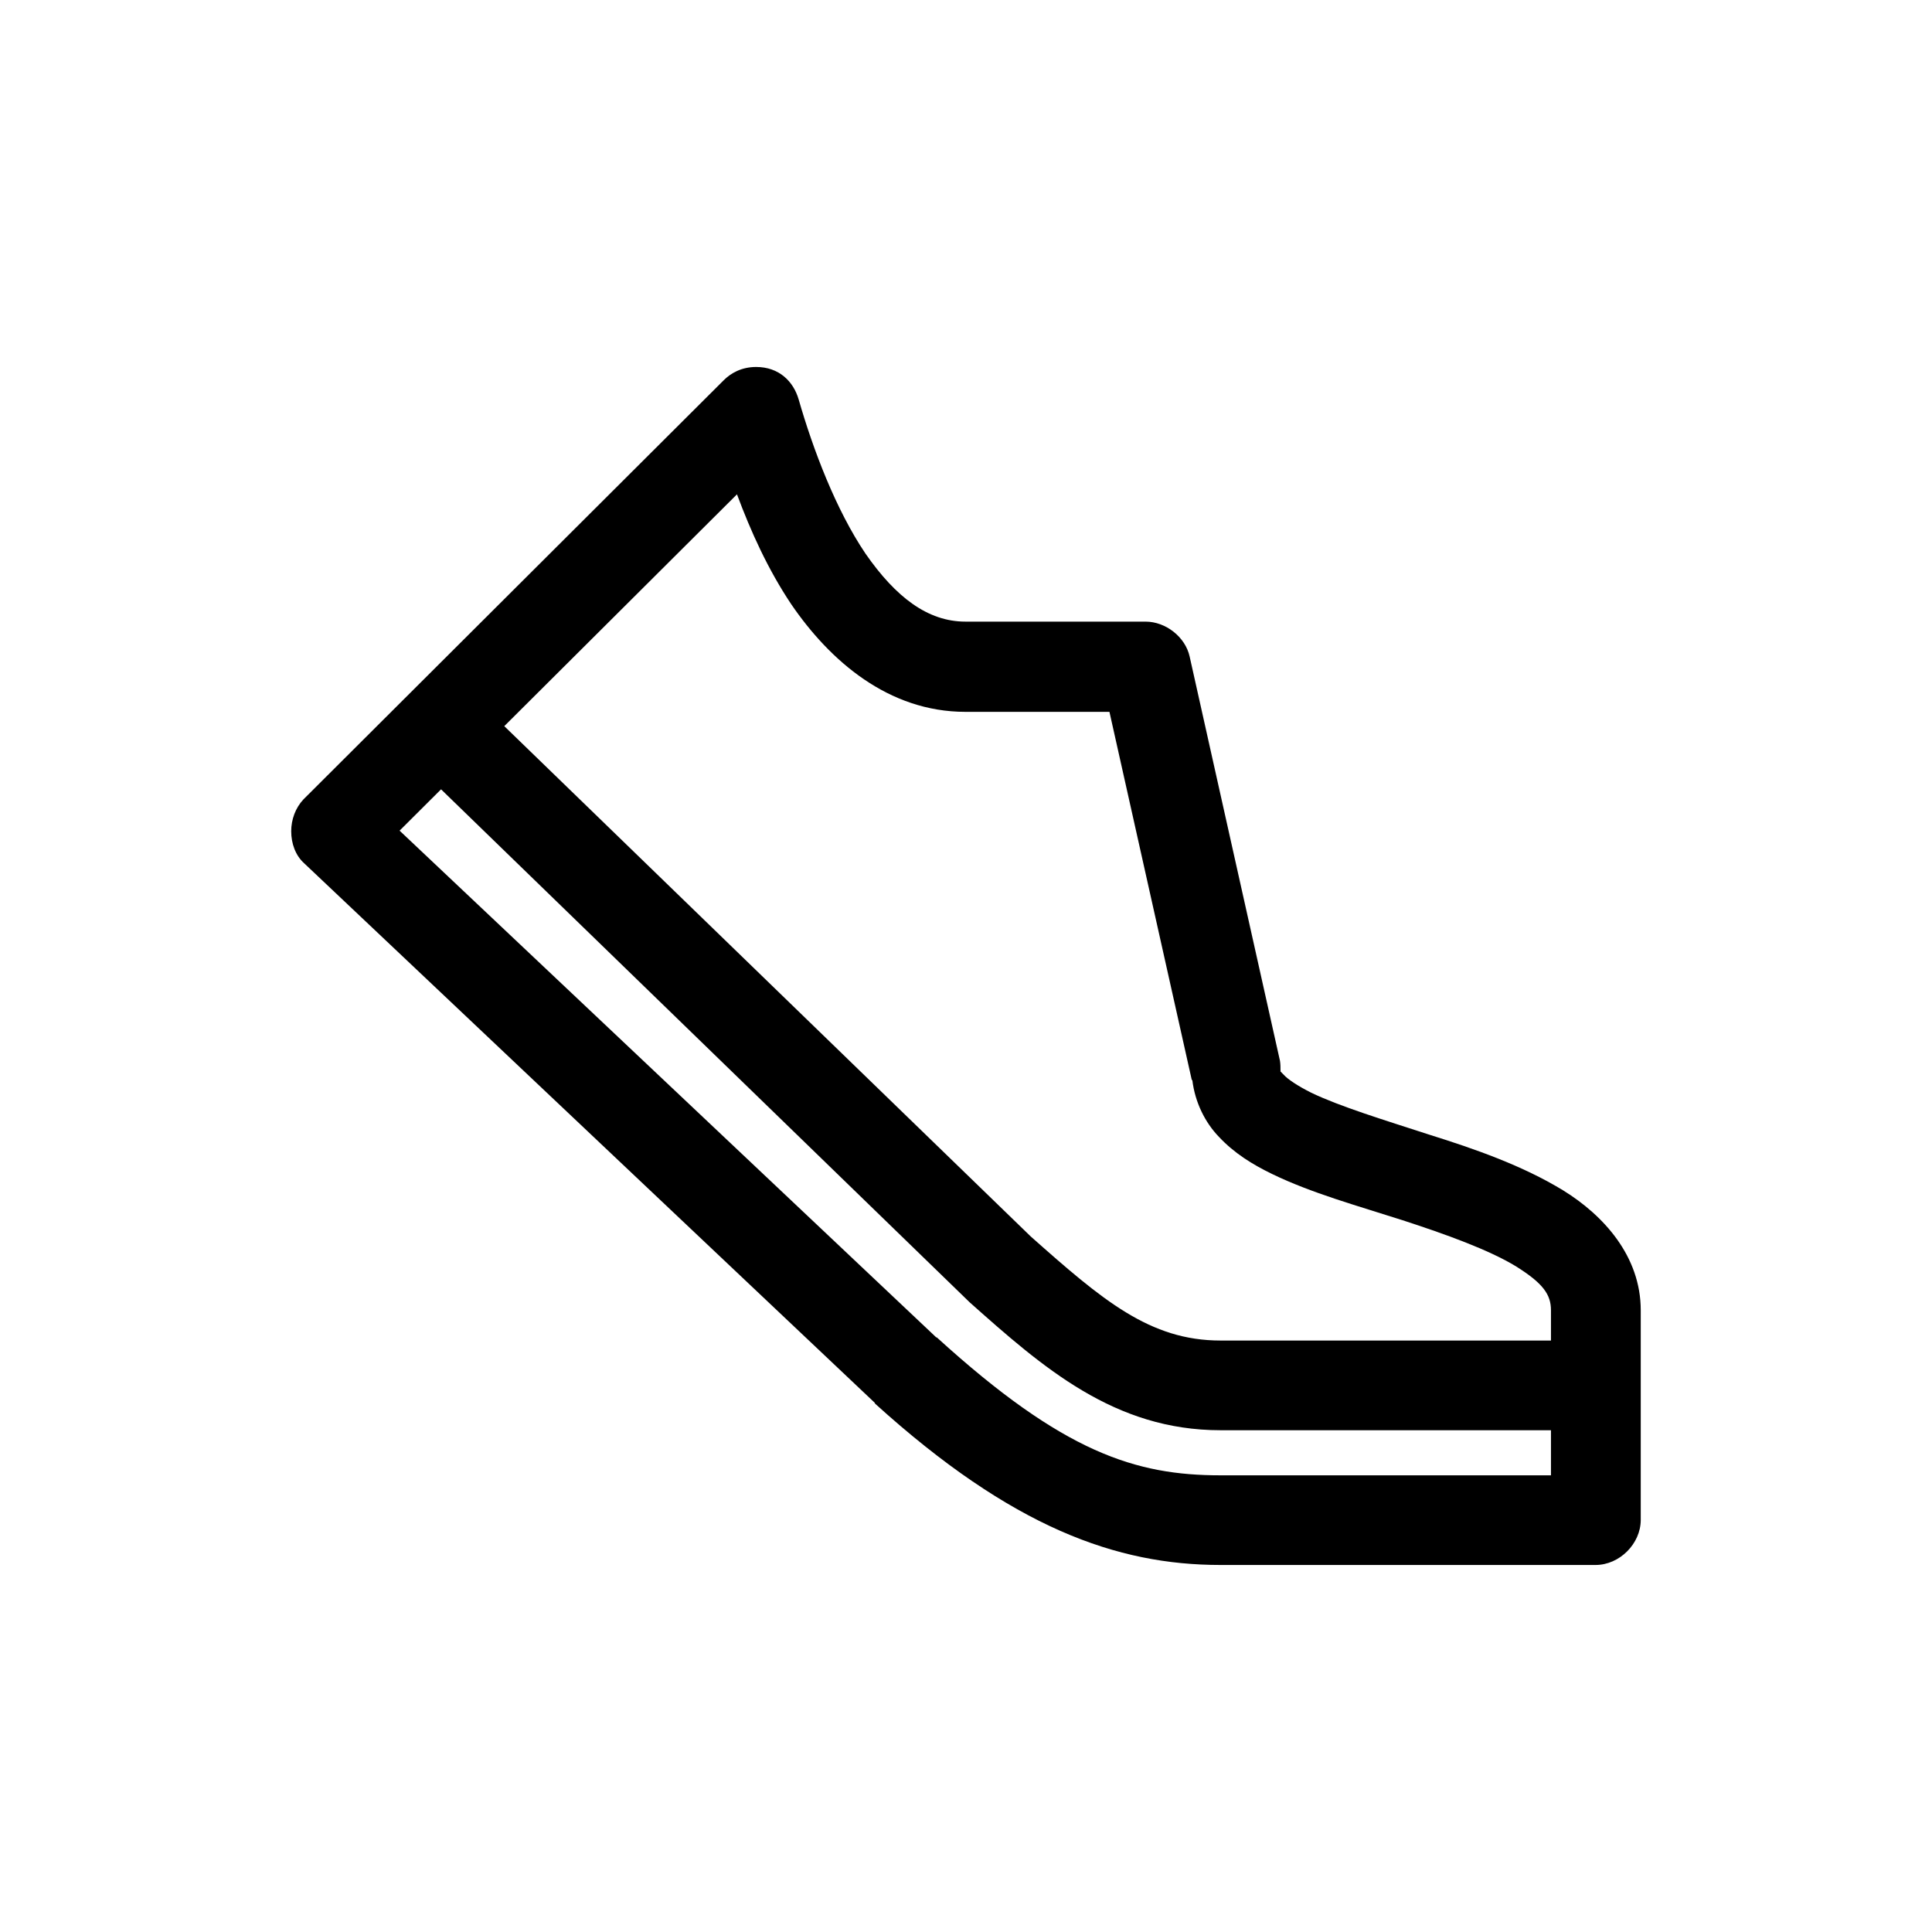
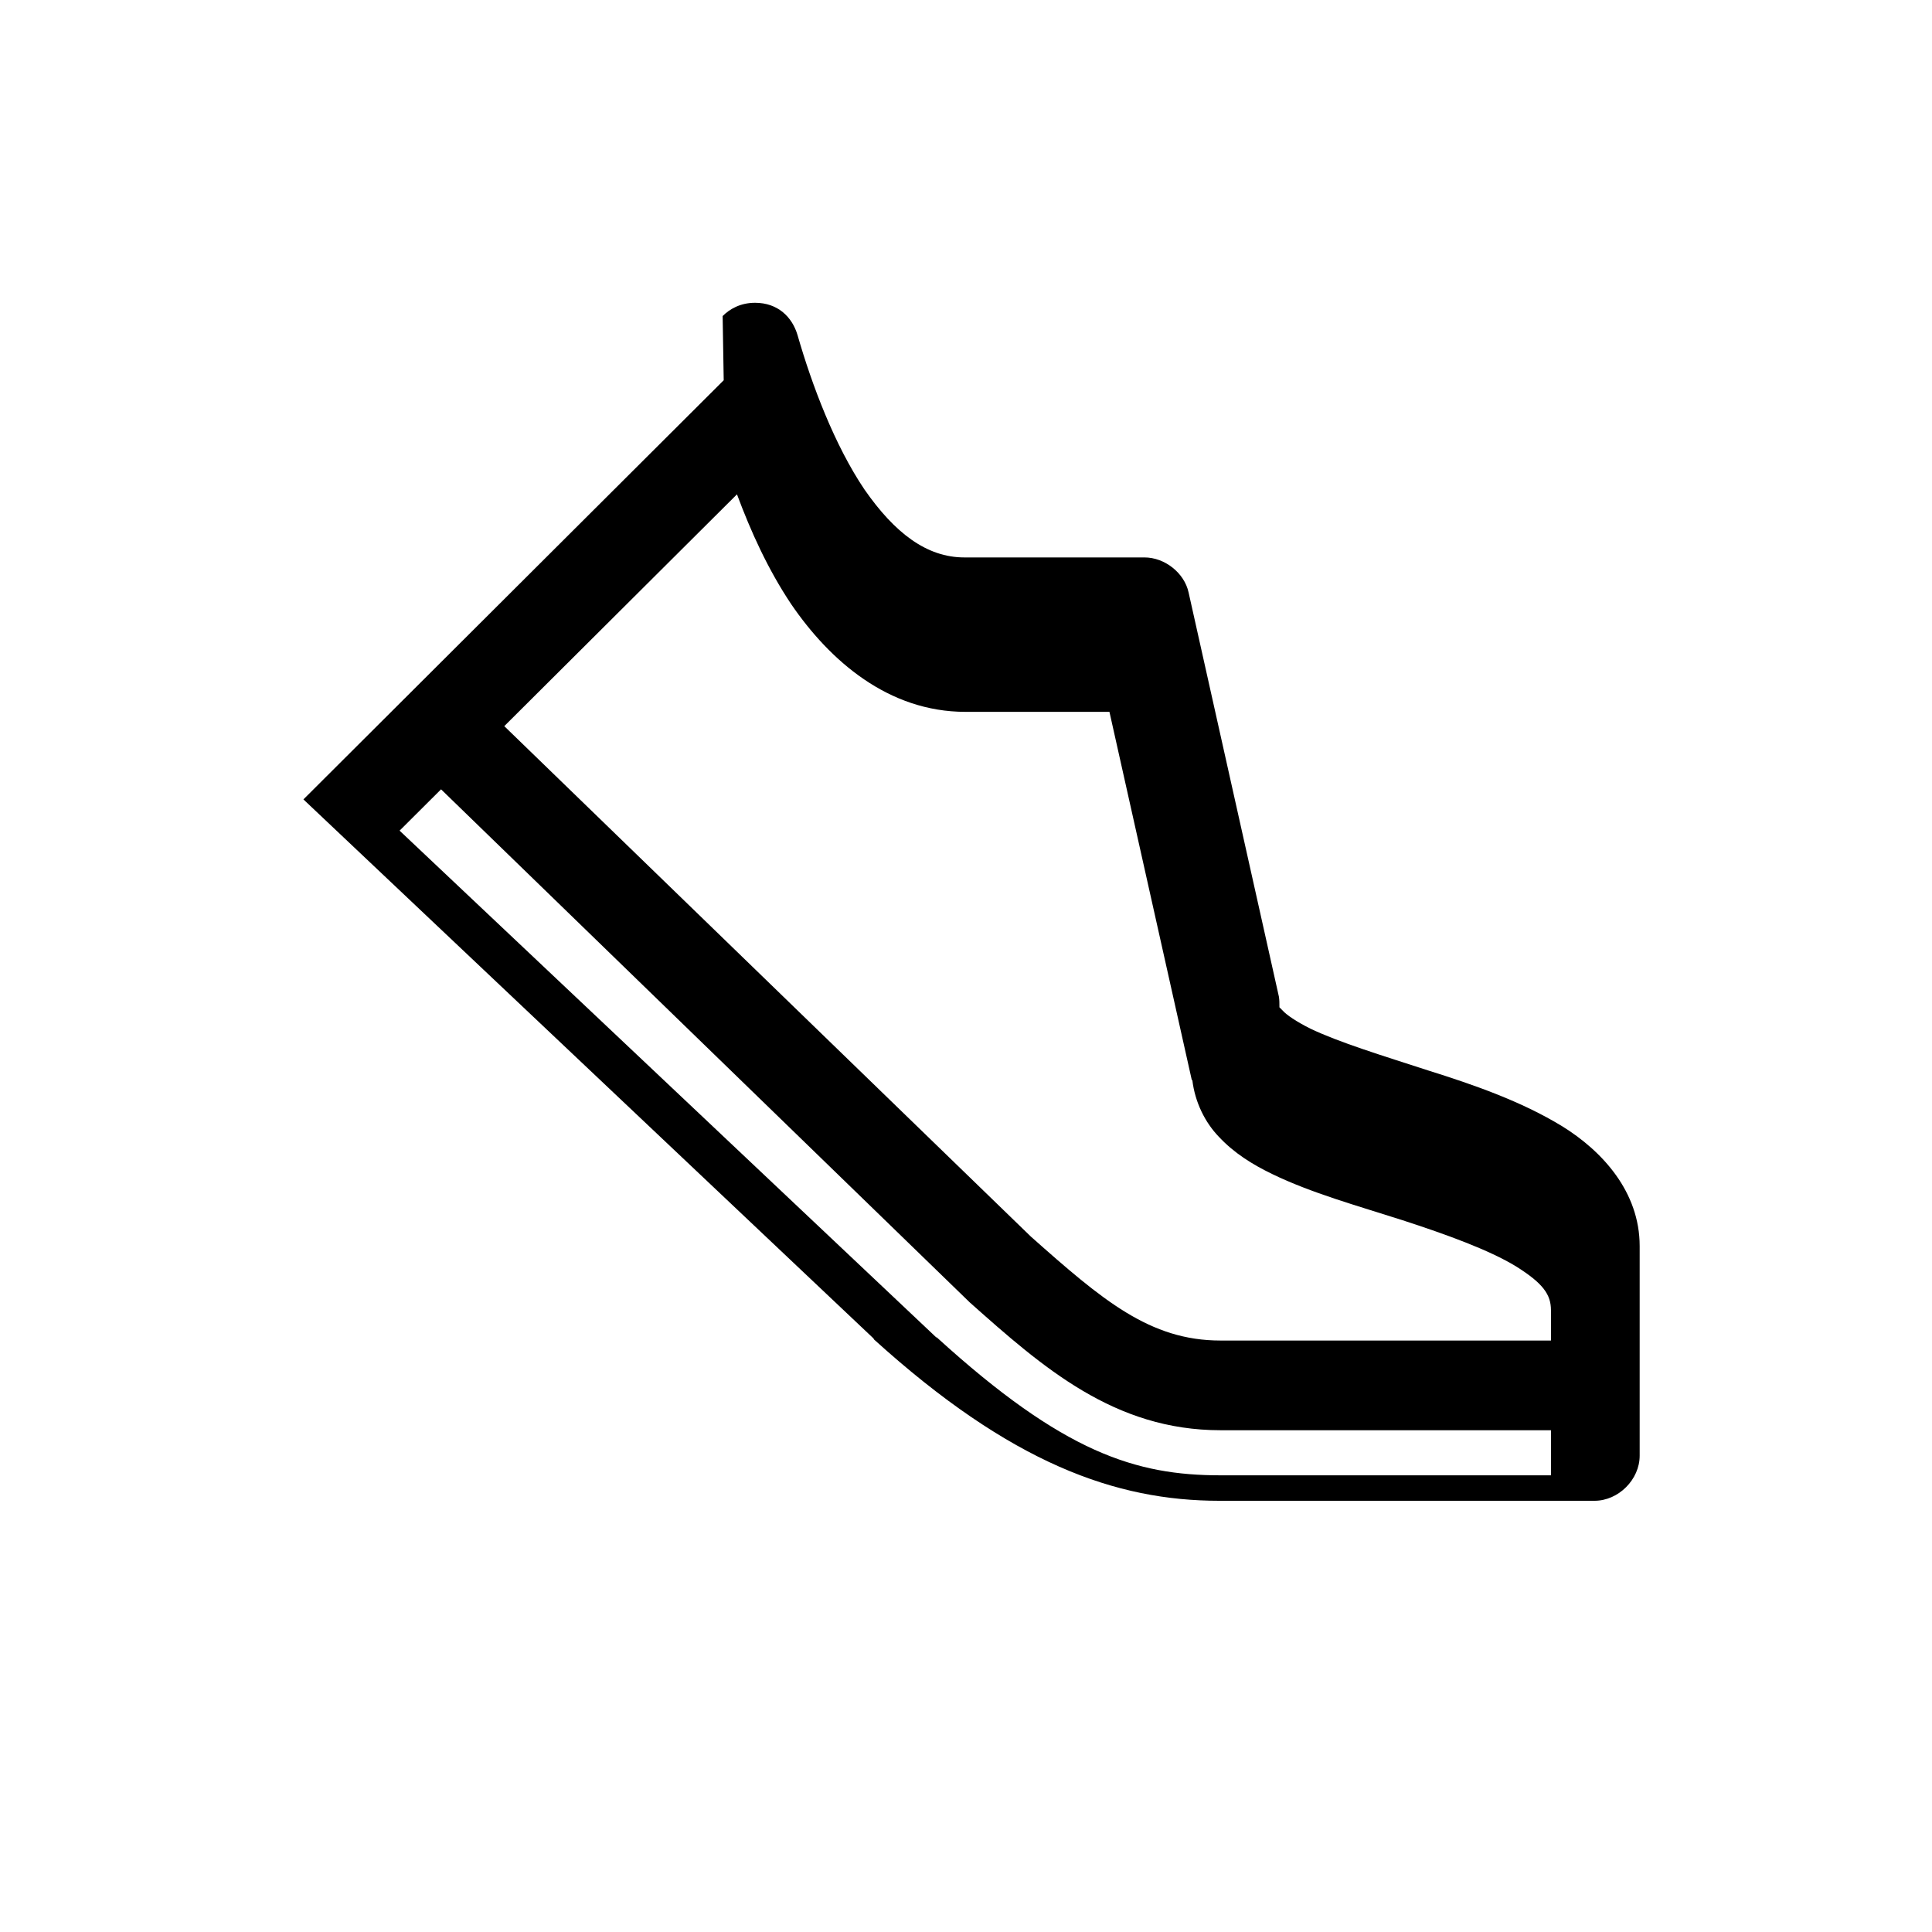
<svg xmlns="http://www.w3.org/2000/svg" fill="#000000" width="800px" height="800px" version="1.1" viewBox="144 144 512 512">
-   <path d="m335.79 244.77-111.38 111.08c-2.109 2.246-3.238 5.344-3.238 8.434 0 3.234 1.129 6.469 3.523 8.578l151.08 142.85c0 0.141 0.141 0.141 0.141 0.281 36.328 32.898 64.07 42.742 91.523 42.742h99.406c6.34 0 11.969-5.621 11.969-11.949v-55.547c0-14.34-9.859-25.164-20.559-31.773-10.836-6.609-23.371-10.969-35.477-14.766-12.113-3.934-23.652-7.453-31.262-11.105-3.664-1.828-6.34-3.656-7.32-4.781-1.129-1.129-0.848-0.84-0.848-0.984 0-0.84 0-1.824-0.137-2.672l-23.938-107.14c-1.129-5.203-6.34-9.281-11.688-9.281h-47.734c-9.996 0-18.445-6.469-26.469-17.996-7.883-11.668-13.941-27.699-17.738-40.914-1.406-4.781-5.211-8.574-11.262-8.574-3.945 0.004-6.762 1.691-8.59 3.516zm3.516 30.234c3.664 9.844 8.168 19.824 14.363 29.105 10.281 15.043 25.77 28.539 46.184 28.539h38.16l21.824 97.578h0.141c0.707 5.906 3.379 11.246 7.039 15.043 4.086 4.359 8.871 7.309 14.078 9.84 10.418 5.062 22.672 8.438 34.5 12.234 11.684 3.797 22.953 7.875 30.129 12.238 7.184 4.5 9.297 7.453 9.297 11.664v8.016l-87.578-0.004c-18.727 0-31.258-10.68-50.266-27.559l-139.54-135.26zm-78.422 78.176 140.1 135.96c19.434 17.297 38.305 33.887 66.457 33.887h87.582v11.949h-87.578c-22.383 0-41.535-5.906-75.188-36.555h-0.141l-142.22-134.29z" />
+   <path d="m335.79 244.77-111.38 111.08l151.08 142.85c0 0.141 0.141 0.141 0.141 0.281 36.328 32.898 64.07 42.742 91.523 42.742h99.406c6.34 0 11.969-5.621 11.969-11.949v-55.547c0-14.34-9.859-25.164-20.559-31.773-10.836-6.609-23.371-10.969-35.477-14.766-12.113-3.934-23.652-7.453-31.262-11.105-3.664-1.828-6.34-3.656-7.32-4.781-1.129-1.129-0.848-0.84-0.848-0.984 0-0.84 0-1.824-0.137-2.672l-23.938-107.14c-1.129-5.203-6.34-9.281-11.688-9.281h-47.734c-9.996 0-18.445-6.469-26.469-17.996-7.883-11.668-13.941-27.699-17.738-40.914-1.406-4.781-5.211-8.574-11.262-8.574-3.945 0.004-6.762 1.691-8.59 3.516zm3.516 30.234c3.664 9.844 8.168 19.824 14.363 29.105 10.281 15.043 25.77 28.539 46.184 28.539h38.16l21.824 97.578h0.141c0.707 5.906 3.379 11.246 7.039 15.043 4.086 4.359 8.871 7.309 14.078 9.84 10.418 5.062 22.672 8.438 34.5 12.234 11.684 3.797 22.953 7.875 30.129 12.238 7.184 4.5 9.297 7.453 9.297 11.664v8.016l-87.578-0.004c-18.727 0-31.258-10.68-50.266-27.559l-139.54-135.26zm-78.422 78.176 140.1 135.96c19.434 17.297 38.305 33.887 66.457 33.887h87.582v11.949h-87.578c-22.383 0-41.535-5.906-75.188-36.555h-0.141l-142.22-134.29z" />
</svg>